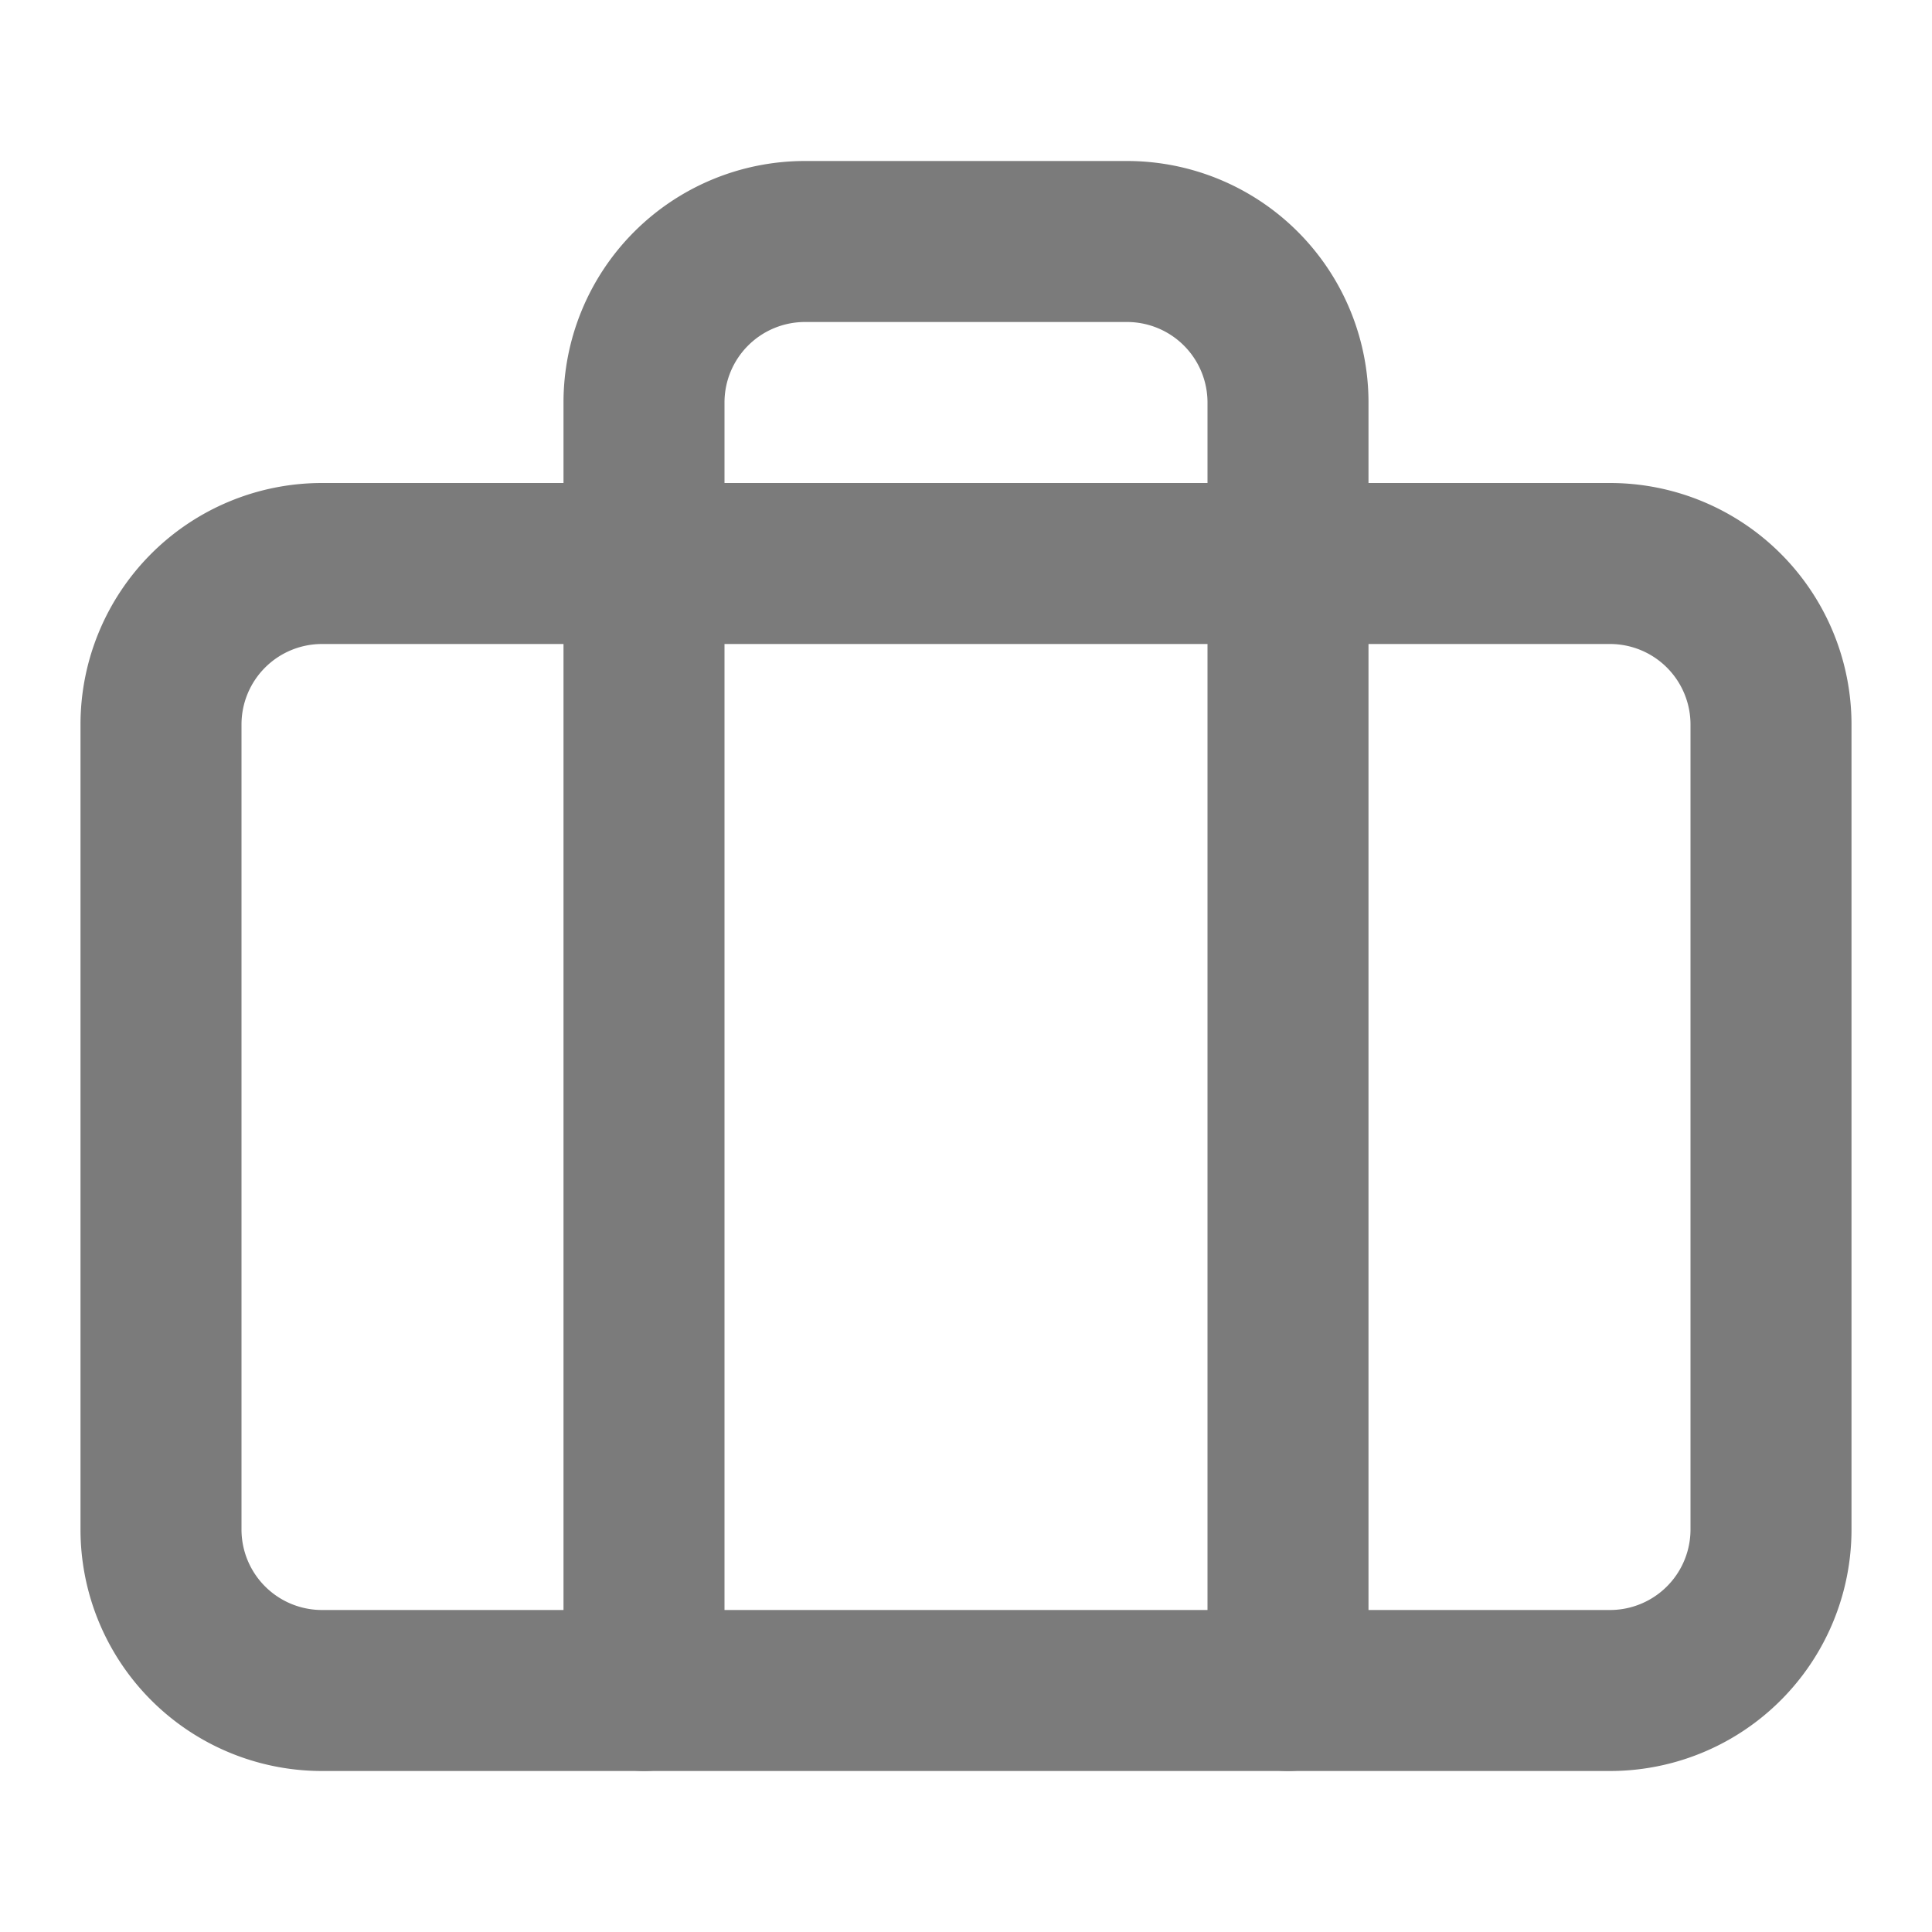
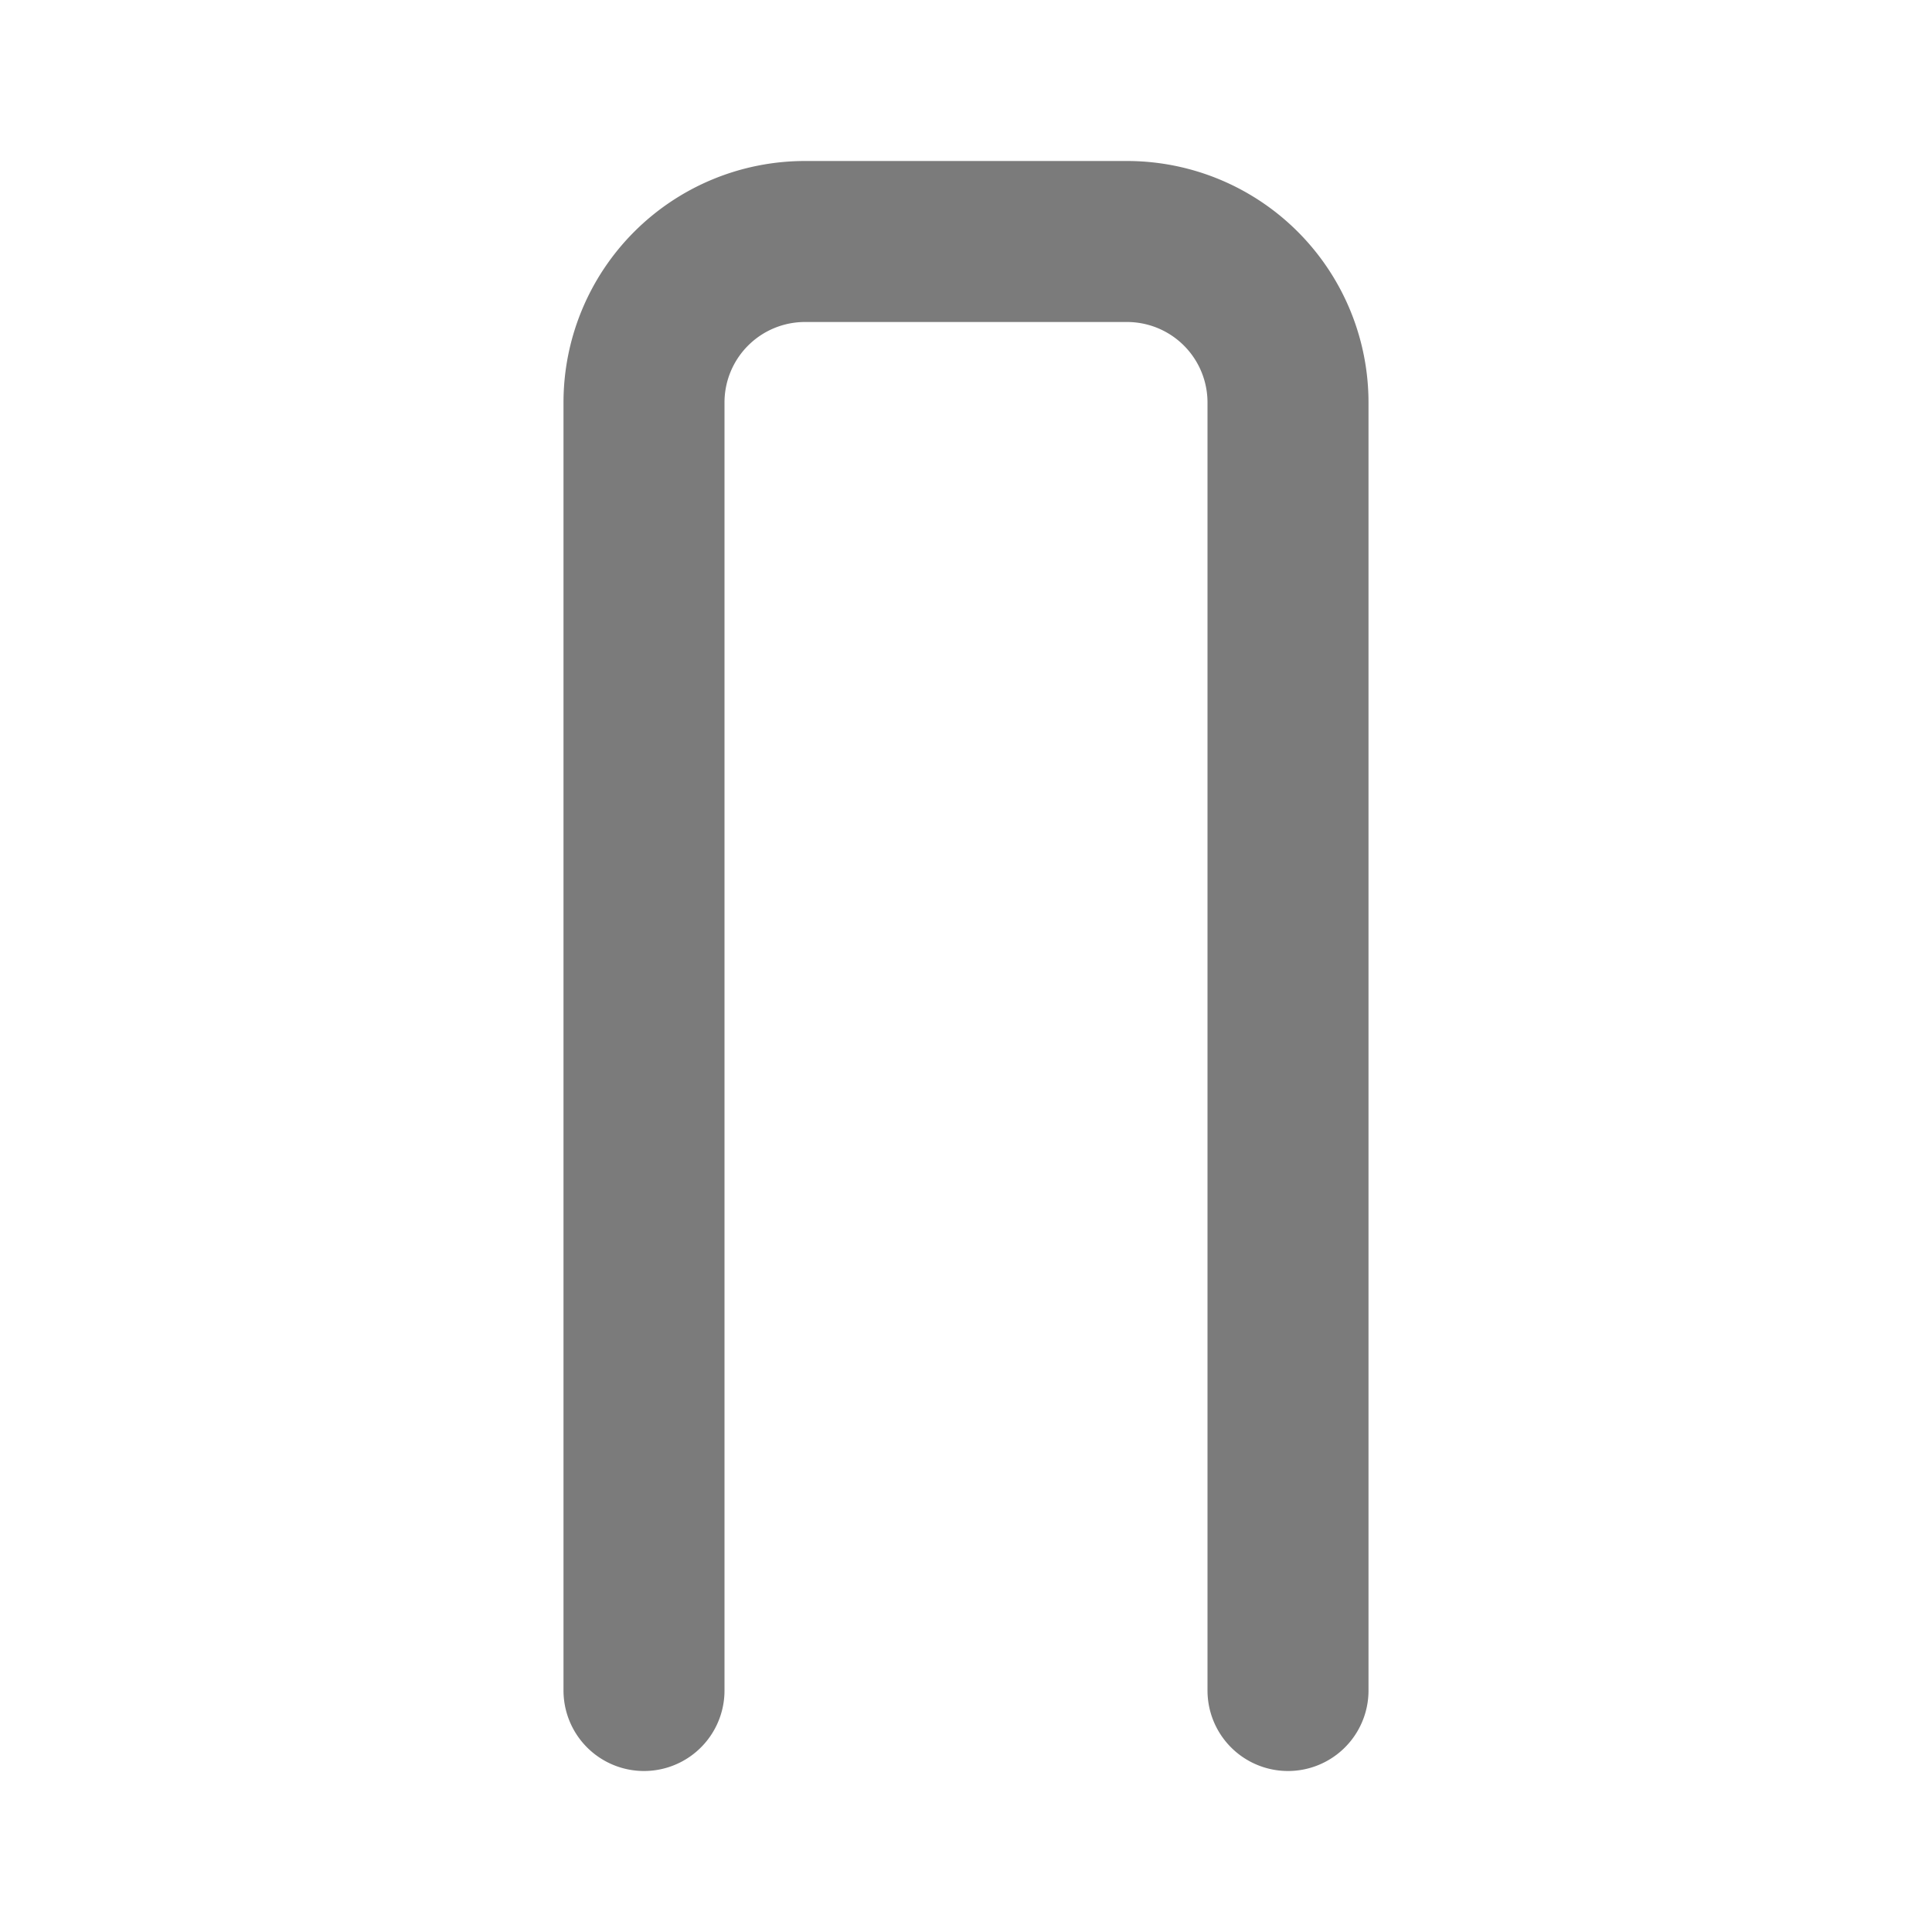
<svg xmlns="http://www.w3.org/2000/svg" width="24" height="24" fill="none">
-   <path stroke="#7B7B7B" stroke-linecap="round" stroke-linejoin="round" stroke-width="2" d="M20 7H4a2 2 0 00-2 2v10a2 2 0 002 2h16a2 2 0 002-2V9a2 2 0 00-2-2z" />
  <path stroke="#7B7B7B" stroke-linecap="round" stroke-linejoin="round" stroke-width="2" d="M16 21V5a2 2 0 00-2-2h-4a2 2 0 00-2 2v16" />
</svg>